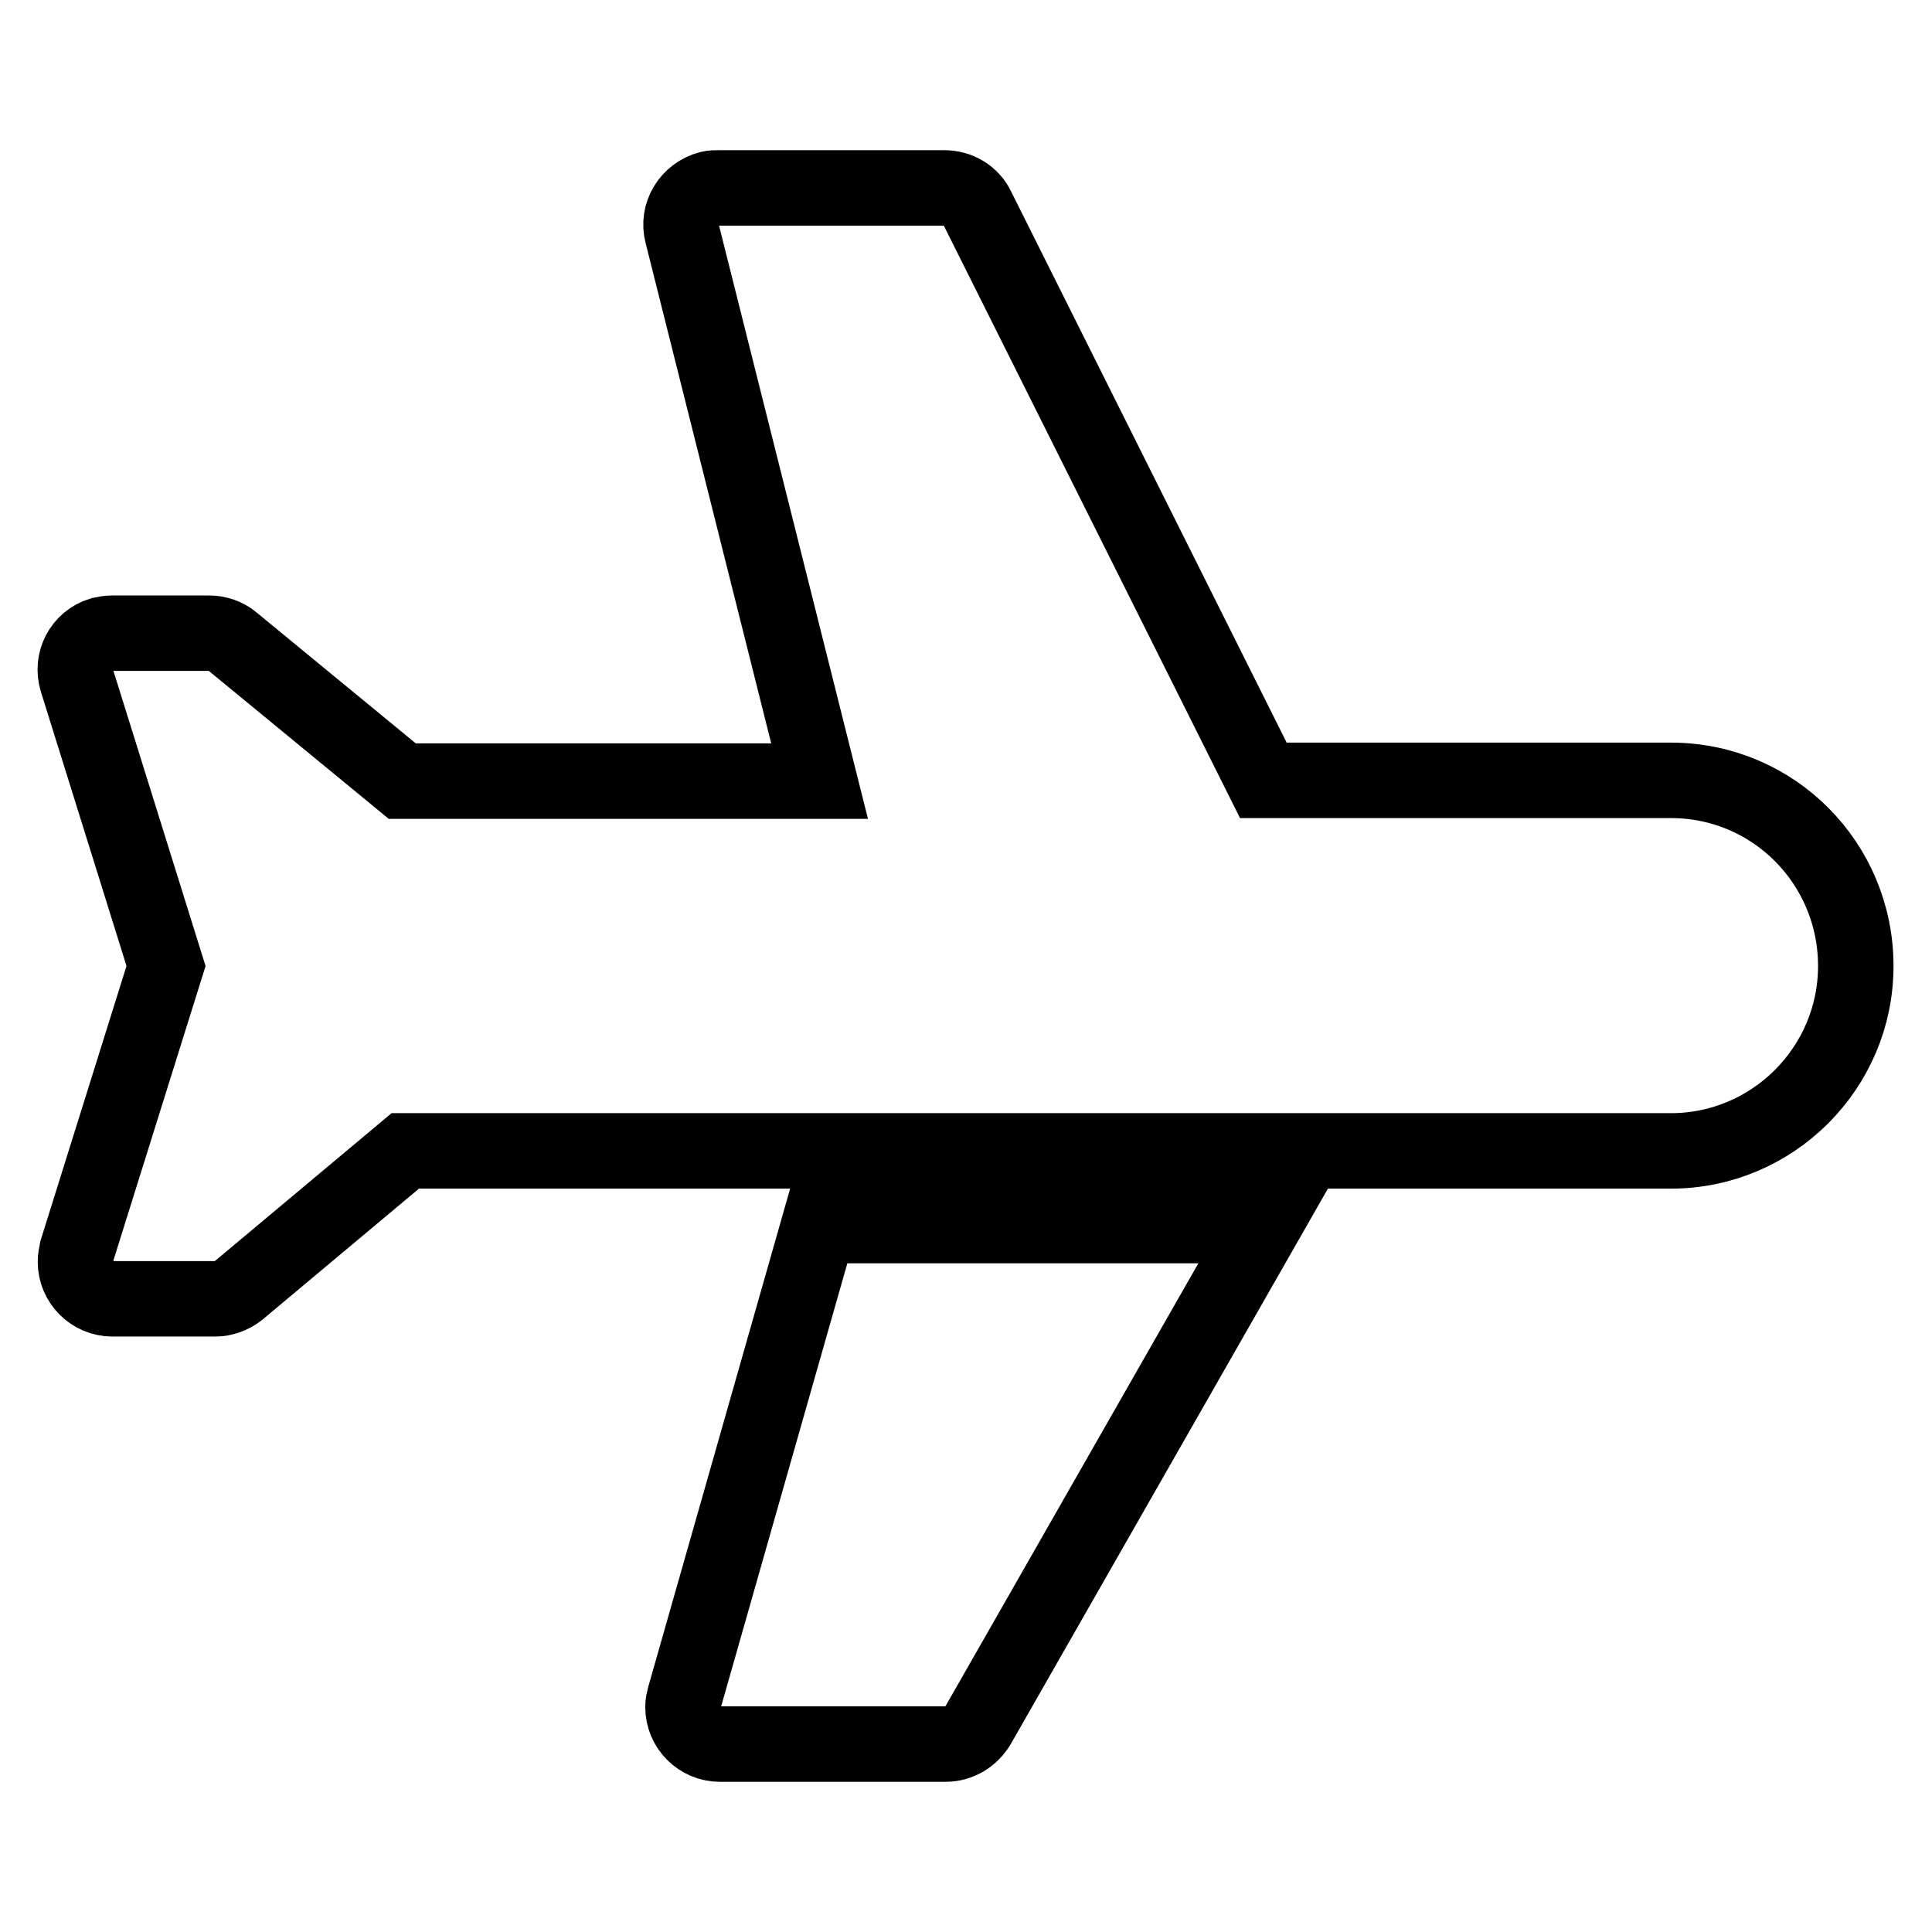
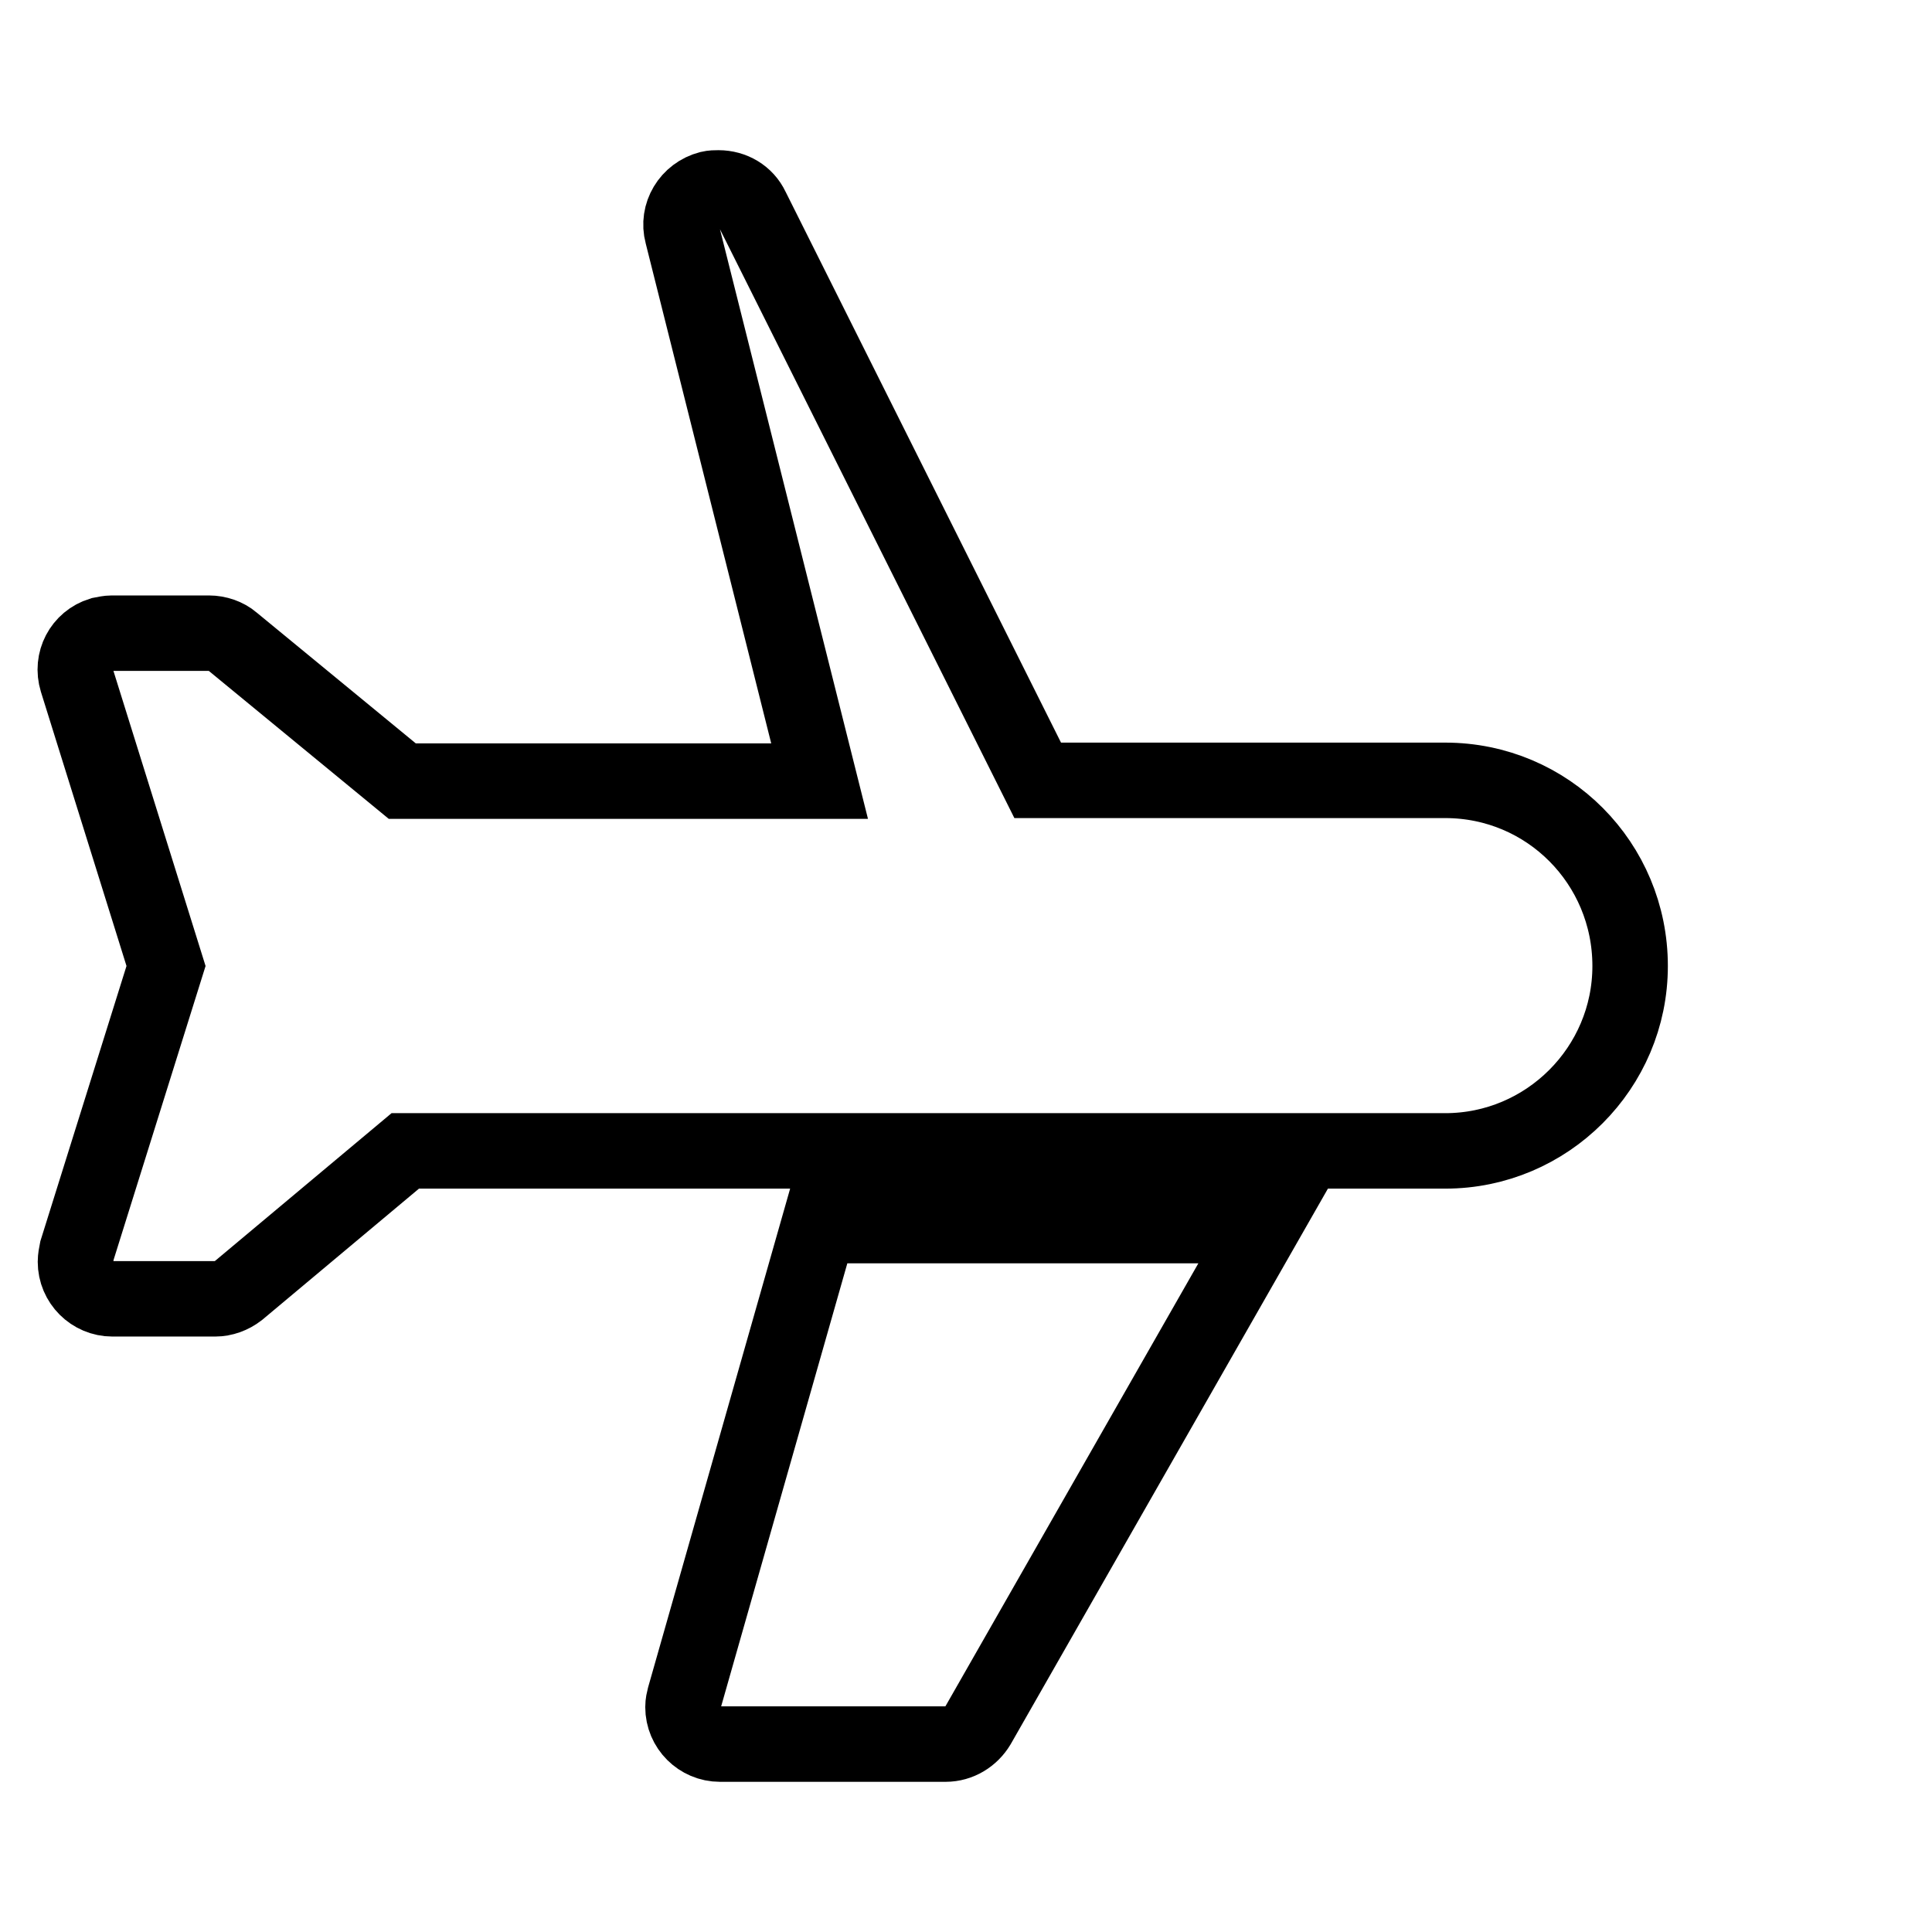
<svg xmlns="http://www.w3.org/2000/svg" version="1.1" x="0px" y="0px" viewBox="0 0 256 256" enable-background="new 0 0 256 256" xml:space="preserve">
  <g>
-     <path stroke-width="10" fill-opacity="0" stroke="#000000" d="M53.3,103.5h55.3L90.4,31c-0.7-2.6,0.9-5.3,3.6-6c0.4-0.1,0.8-0.1,1.2-0.1h29.9c1.9,0,3.6,1,4.4,2.7 l37.9,75.8h54c13.6,0,24.5,11,24.5,24.6c0,13.5-11,24.5-24.5,24.5H53.7L31.6,171c-0.9,0.7-2,1.1-3.1,1.1H14.9 c-2.7,0-4.9-2.2-4.9-4.9c0-0.5,0.1-1,0.2-1.5L22,128L10.2,90.2c-0.8-2.6,0.6-5.3,3.2-6.1c0.5-0.1,1-0.2,1.4-0.2h12.9 c1.1,0,2.3,0.4,3.1,1.1L53.3,103.5z M129.6,228.6c-0.9,1.5-2.5,2.5-4.3,2.5H95.4c-2.7,0-4.9-2.2-4.9-4.9c0-0.5,0.1-0.9,0.2-1.3 l17.8-62.5h58.9L129.6,228.6L129.6,228.6z" />
+     <path stroke-width="10" fill-opacity="0" stroke="#000000" d="M53.3,103.5h55.3L90.4,31c-0.7-2.6,0.9-5.3,3.6-6c0.4-0.1,0.8-0.1,1.2-0.1c1.9,0,3.6,1,4.4,2.7 l37.9,75.8h54c13.6,0,24.5,11,24.5,24.6c0,13.5-11,24.5-24.5,24.5H53.7L31.6,171c-0.9,0.7-2,1.1-3.1,1.1H14.9 c-2.7,0-4.9-2.2-4.9-4.9c0-0.5,0.1-1,0.2-1.5L22,128L10.2,90.2c-0.8-2.6,0.6-5.3,3.2-6.1c0.5-0.1,1-0.2,1.4-0.2h12.9 c1.1,0,2.3,0.4,3.1,1.1L53.3,103.5z M129.6,228.6c-0.9,1.5-2.5,2.5-4.3,2.5H95.4c-2.7,0-4.9-2.2-4.9-4.9c0-0.5,0.1-0.9,0.2-1.3 l17.8-62.5h58.9L129.6,228.6L129.6,228.6z" />
  </g>
</svg>